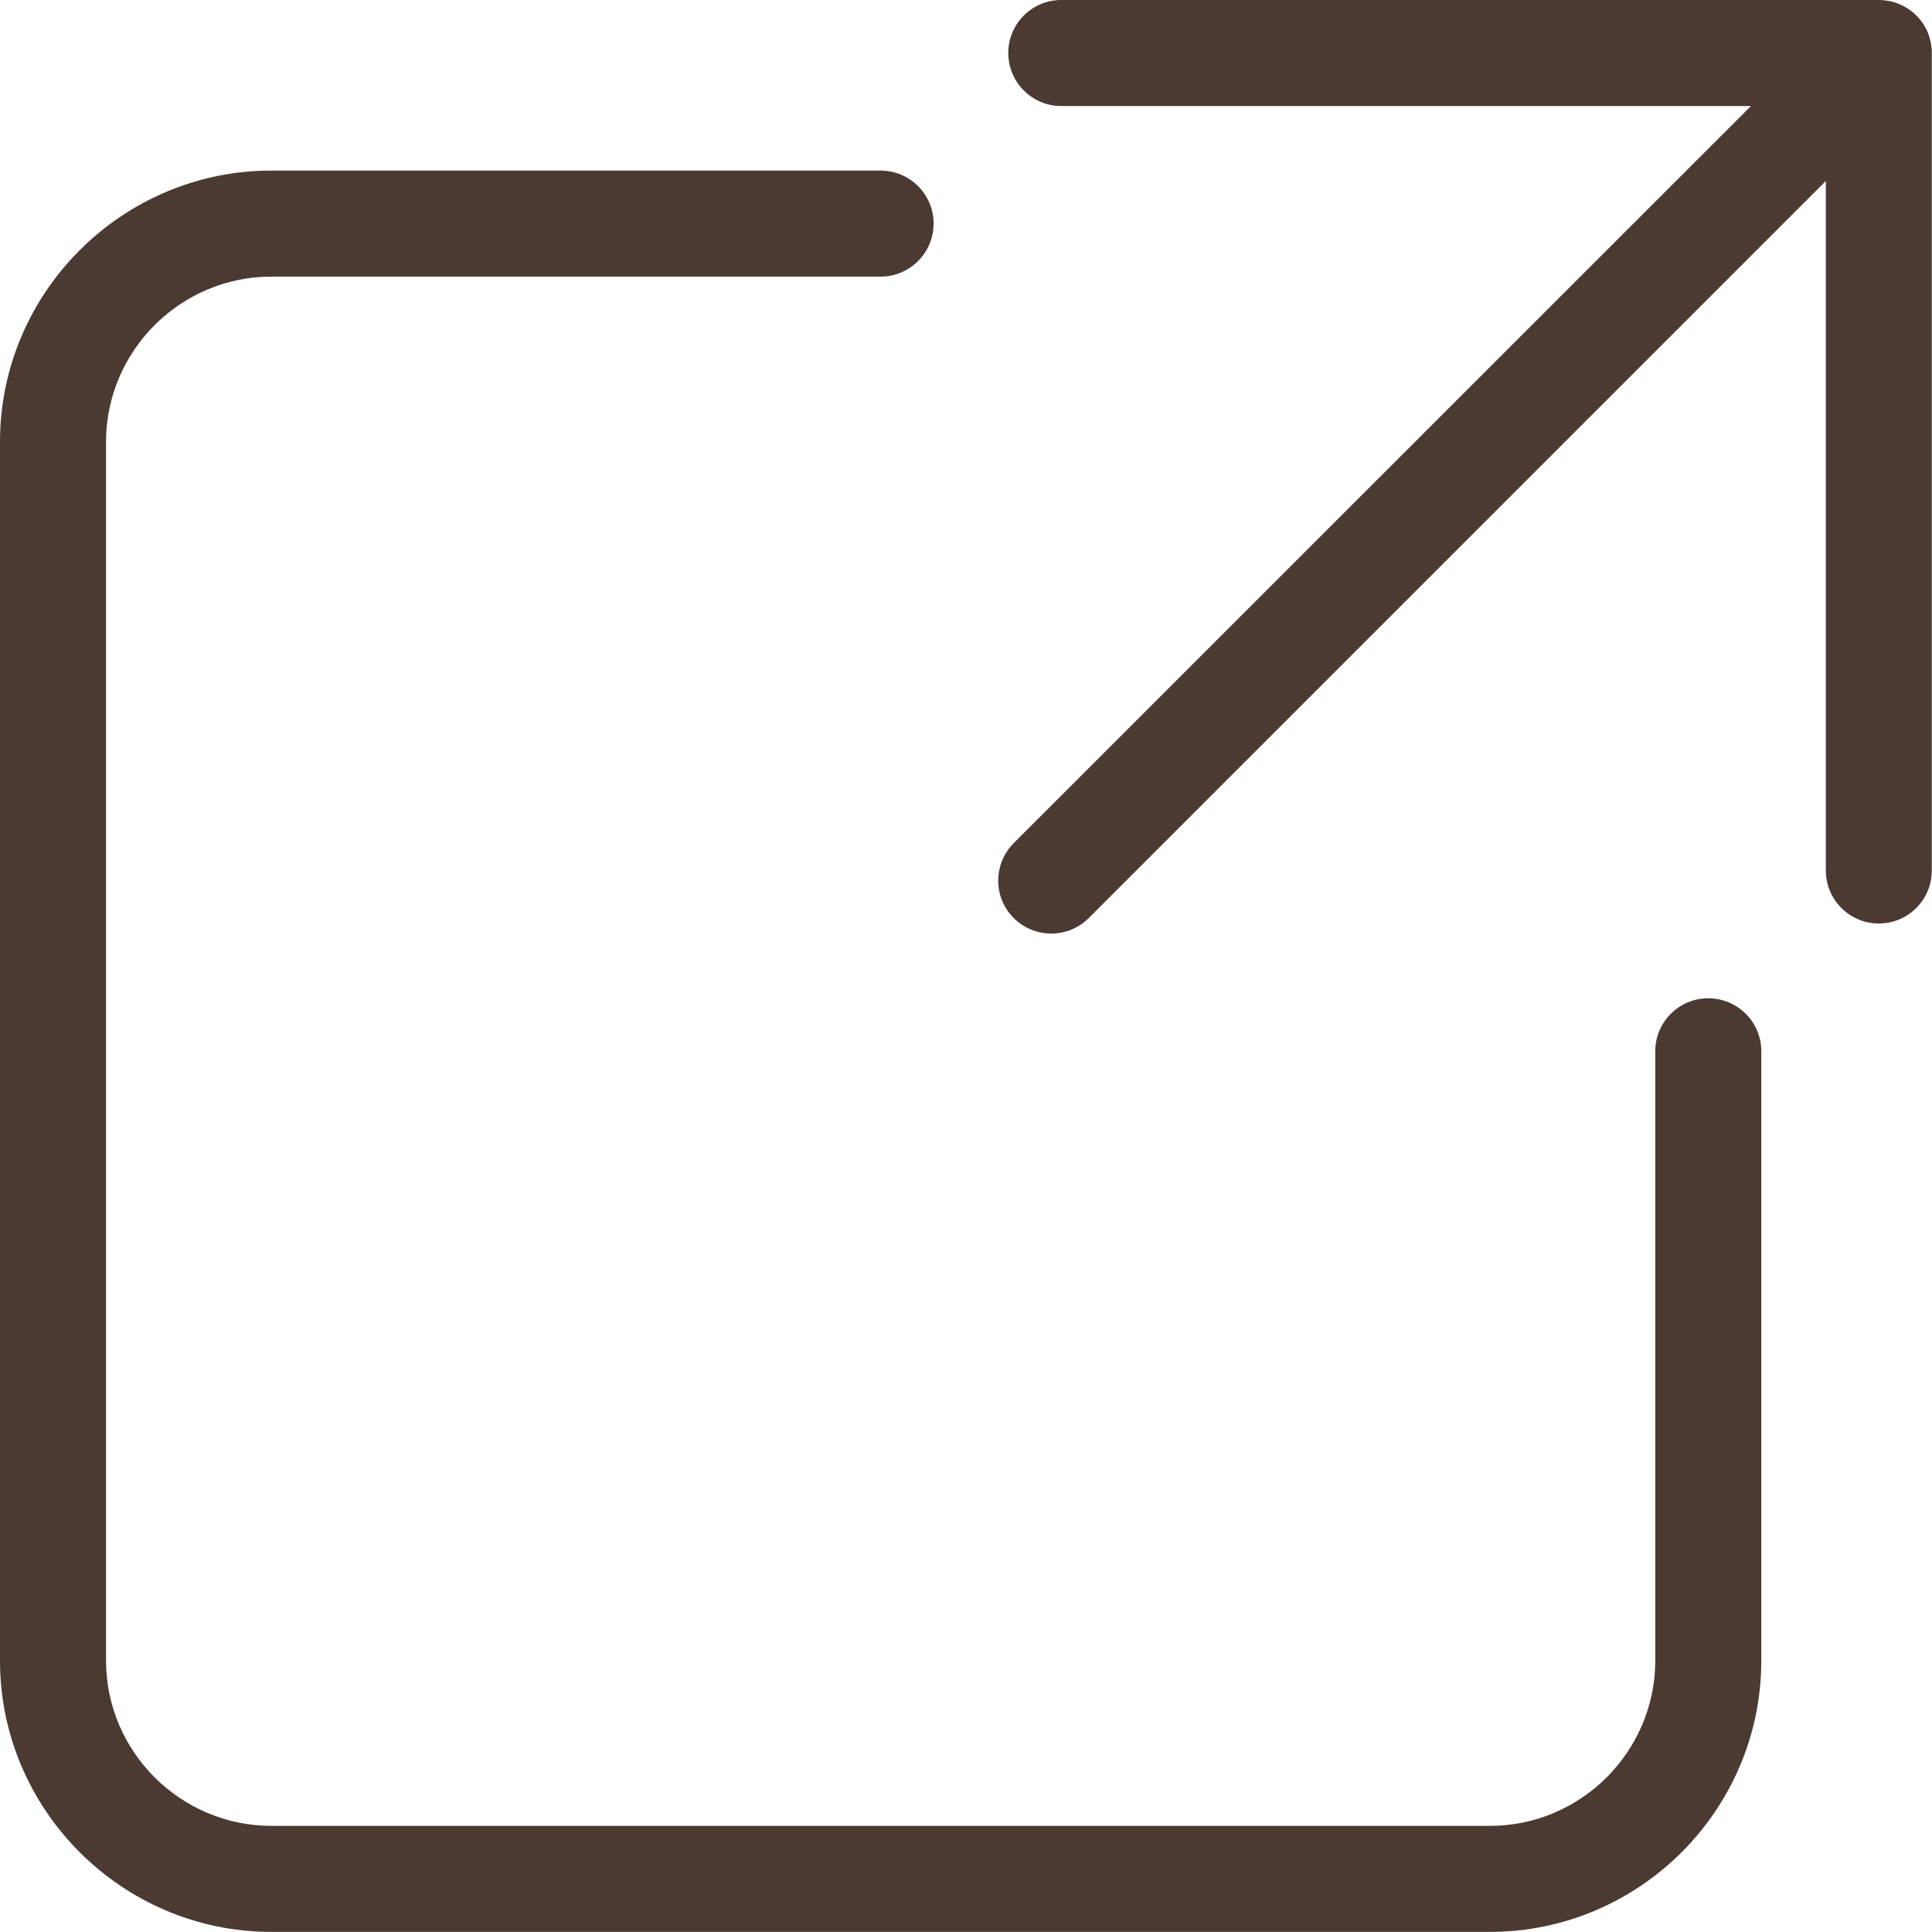
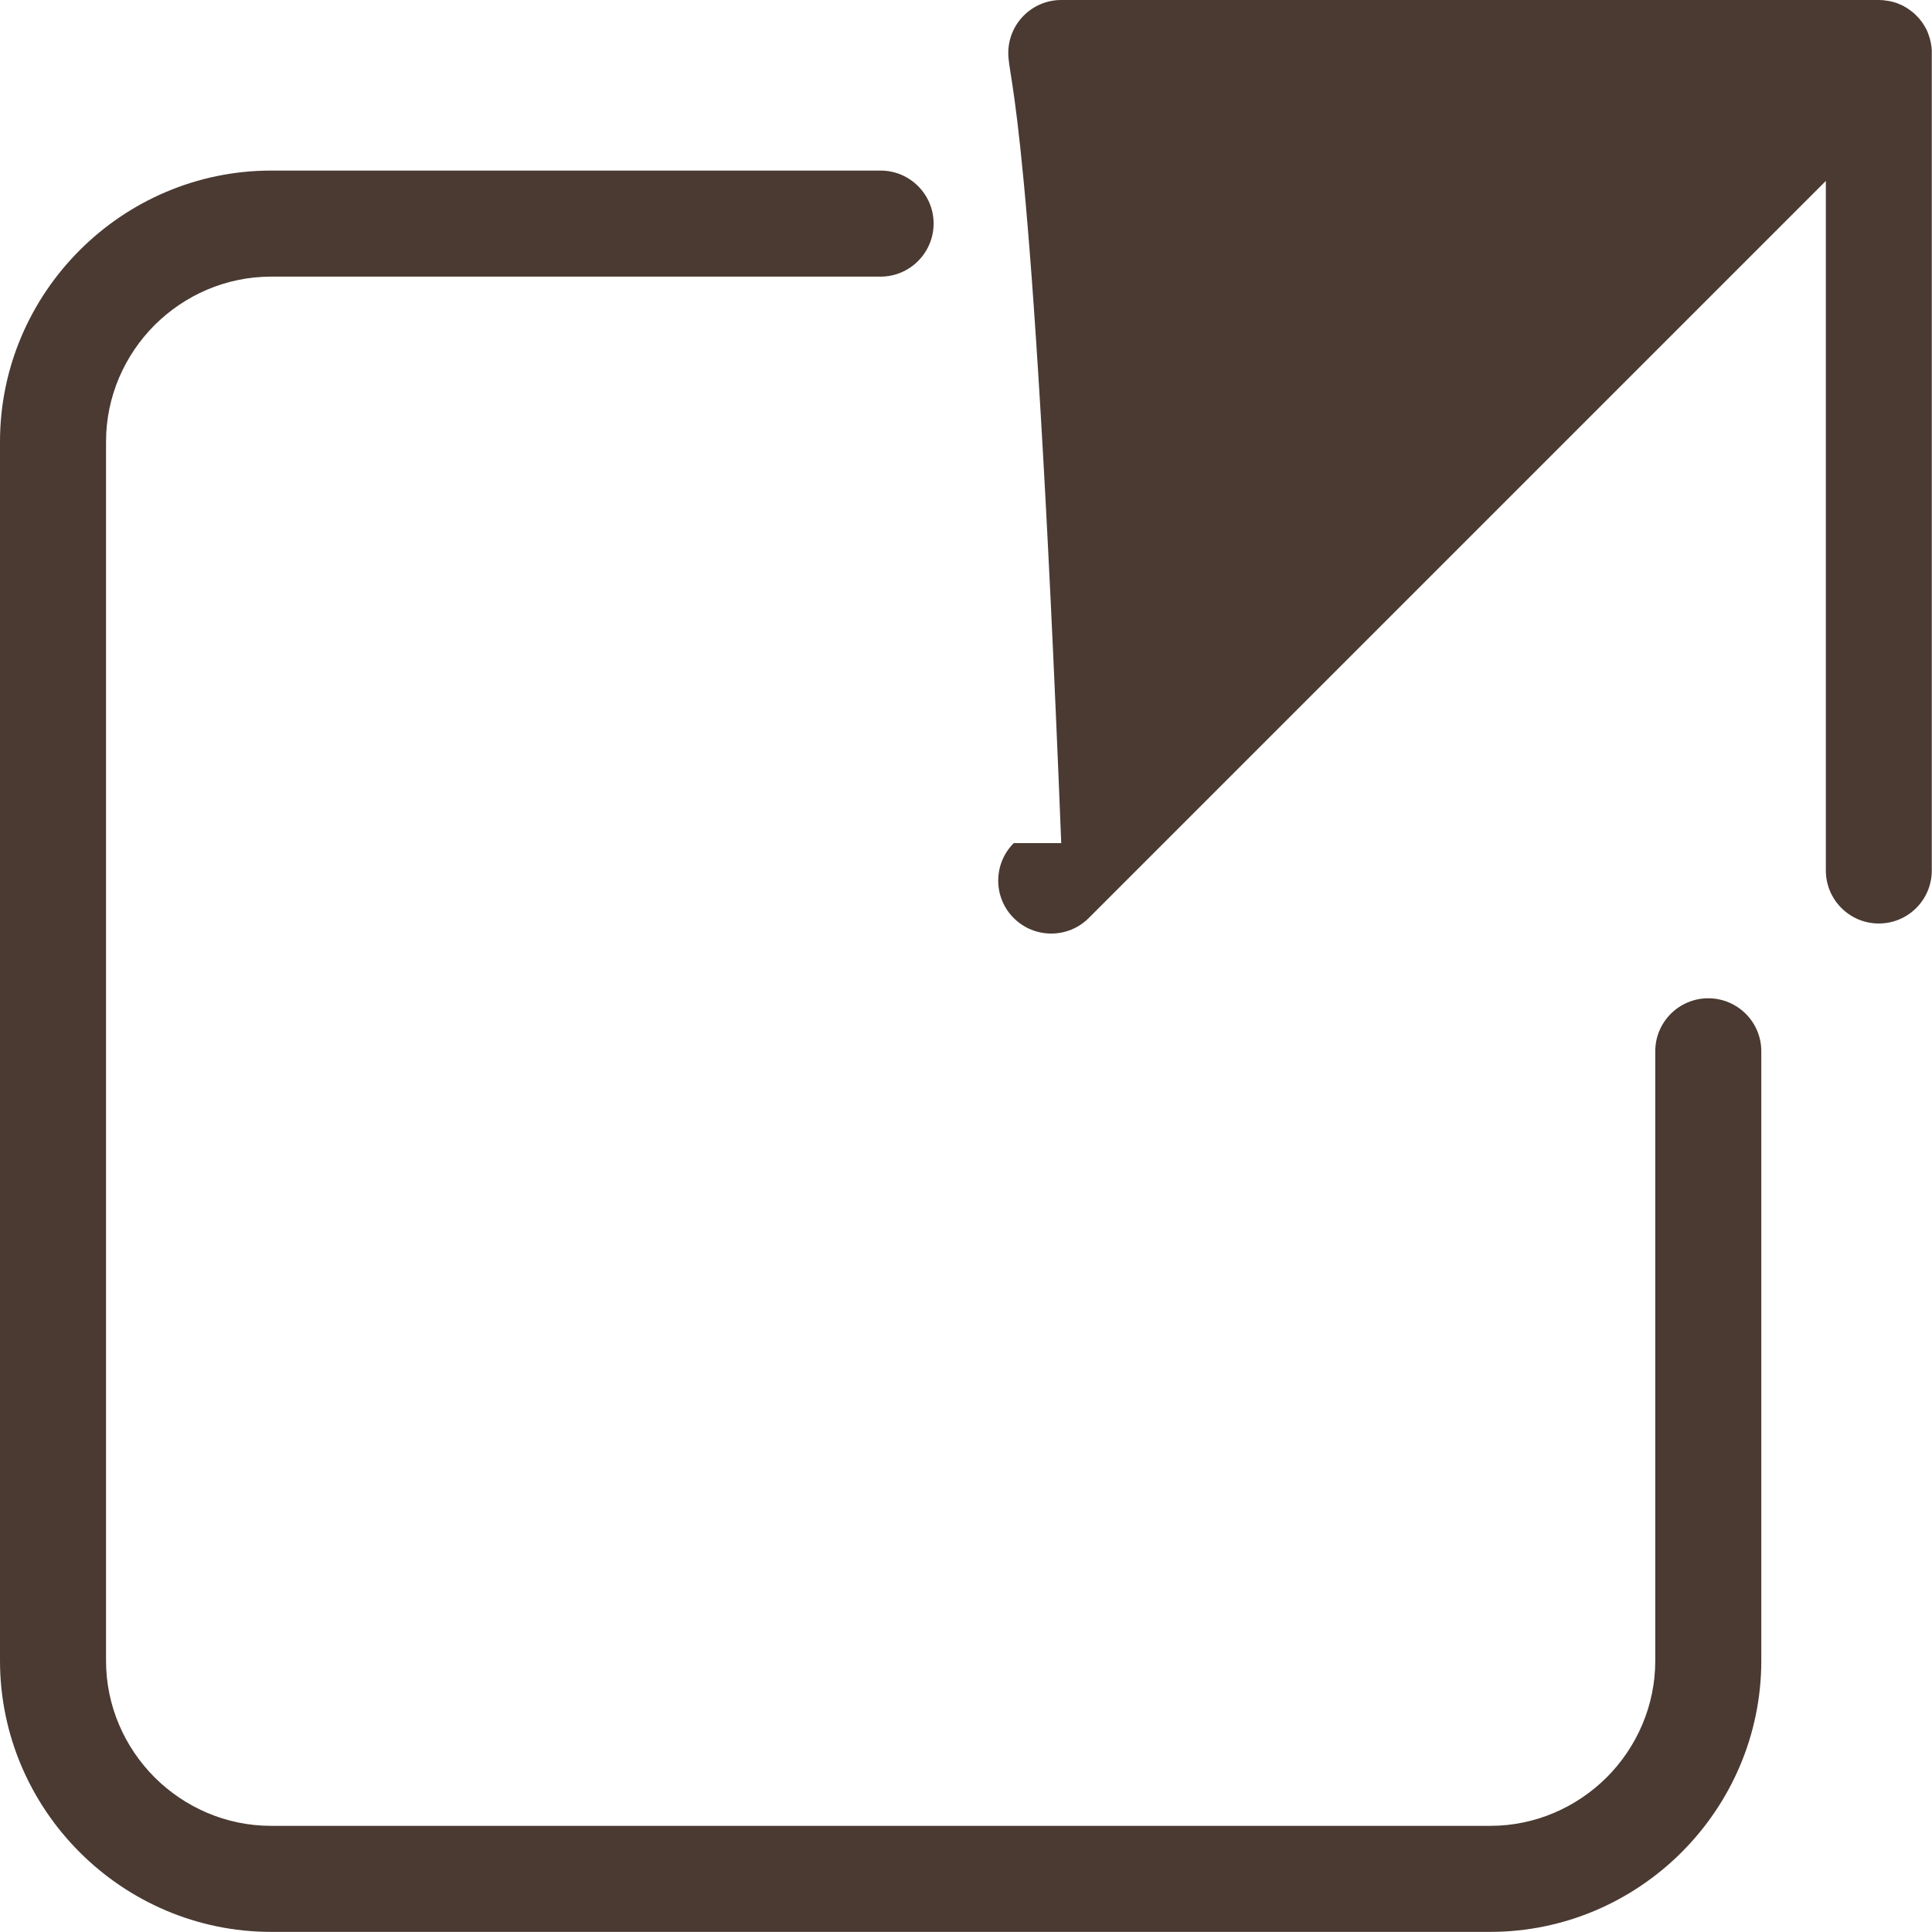
<svg xmlns="http://www.w3.org/2000/svg" width="17" height="17" viewBox="0 0 17 17" fill="none">
-   <path d="M14.565 9.25C14.565 8.993 14.774 8.784 15.031 8.784C15.289 8.784 15.498 8.993 15.498 9.25V14.613C15.498 15.269 15.229 15.866 14.797 16.298C14.365 16.73 13.768 16.999 13.111 16.999H2.386C1.73 16.999 1.133 16.73 0.701 16.298C0.269 15.866 0 15.269 0 14.613V3.887C0 3.231 0.269 2.634 0.701 2.202C1.133 1.77 1.73 1.501 2.386 1.501H7.749C8.006 1.501 8.215 1.71 8.215 1.967C8.215 2.224 8.006 2.434 7.749 2.434H2.386C1.987 2.434 1.624 2.598 1.36 2.861C1.097 3.125 0.933 3.488 0.933 3.887V14.613C0.933 15.012 1.097 15.375 1.36 15.639C1.624 15.902 1.987 16.066 2.386 16.066H13.112C13.511 16.066 13.874 15.902 14.138 15.639C14.401 15.375 14.565 15.012 14.565 14.613V9.25H14.565ZM16.066 1.592L9.58 8.078C9.398 8.26 9.102 8.26 8.92 8.078C8.738 7.897 8.738 7.601 8.92 7.419L15.407 0.933H9.338C9.081 0.933 8.872 0.724 8.872 0.466C8.872 0.209 9.081 0 9.338 0H16.532L16.555 0.001H16.556L16.577 0.002L16.58 0.003L16.588 0.004C16.611 0.006 16.633 0.011 16.654 0.016L16.66 0.018L16.665 0.019L16.687 0.026L16.693 0.028L16.697 0.03L16.704 0.033L16.708 0.034L16.714 0.037L16.718 0.039L16.724 0.041L16.729 0.043L16.735 0.046L16.739 0.048L16.745 0.051L16.749 0.053L16.755 0.056L16.759 0.059L16.764 0.062L16.769 0.065L16.774 0.067L16.779 0.07L16.783 0.074L16.789 0.077L16.793 0.08L16.799 0.084L16.802 0.086L16.808 0.09L16.811 0.093L16.817 0.097L16.82 0.1L16.827 0.105L16.829 0.106L16.836 0.112L16.837 0.114L16.845 0.12L16.846 0.121L16.853 0.128L16.854 0.129L16.862 0.137L16.87 0.144L16.87 0.145L16.877 0.153L16.879 0.154L16.885 0.161L16.886 0.162L16.892 0.169L16.894 0.172L16.899 0.178L16.901 0.181L16.906 0.187L16.908 0.19L16.913 0.196L16.915 0.2L16.919 0.205L16.922 0.209L16.925 0.215L16.928 0.219L16.931 0.224L16.934 0.229L16.937 0.234L16.94 0.239L16.942 0.244L16.946 0.249L16.948 0.254L16.951 0.259L16.953 0.264L16.956 0.269L16.958 0.274L16.96 0.28L16.962 0.285L16.965 0.29L16.966 0.295L16.968 0.301L16.97 0.305L16.972 0.312L16.979 0.333L16.981 0.338L16.982 0.344C16.988 0.365 16.992 0.387 16.995 0.41L16.996 0.418V0.421L16.998 0.442V0.443L16.998 0.466V7.66C16.998 7.917 16.79 8.126 16.532 8.126C16.275 8.126 16.066 7.917 16.066 7.66V1.592H16.066Z" fill="#4A3A32" />
+   <path d="M14.565 9.25C14.565 8.993 14.774 8.784 15.031 8.784C15.289 8.784 15.498 8.993 15.498 9.25V14.613C15.498 15.269 15.229 15.866 14.797 16.298C14.365 16.73 13.768 16.999 13.111 16.999H2.386C1.73 16.999 1.133 16.73 0.701 16.298C0.269 15.866 0 15.269 0 14.613V3.887C0 3.231 0.269 2.634 0.701 2.202C1.133 1.77 1.73 1.501 2.386 1.501H7.749C8.006 1.501 8.215 1.71 8.215 1.967C8.215 2.224 8.006 2.434 7.749 2.434H2.386C1.987 2.434 1.624 2.598 1.36 2.861C1.097 3.125 0.933 3.488 0.933 3.887V14.613C0.933 15.012 1.097 15.375 1.36 15.639C1.624 15.902 1.987 16.066 2.386 16.066H13.112C13.511 16.066 13.874 15.902 14.138 15.639C14.401 15.375 14.565 15.012 14.565 14.613V9.25H14.565ZM16.066 1.592L9.58 8.078C9.398 8.26 9.102 8.26 8.92 8.078C8.738 7.897 8.738 7.601 8.92 7.419H9.338C9.081 0.933 8.872 0.724 8.872 0.466C8.872 0.209 9.081 0 9.338 0H16.532L16.555 0.001H16.556L16.577 0.002L16.58 0.003L16.588 0.004C16.611 0.006 16.633 0.011 16.654 0.016L16.66 0.018L16.665 0.019L16.687 0.026L16.693 0.028L16.697 0.03L16.704 0.033L16.708 0.034L16.714 0.037L16.718 0.039L16.724 0.041L16.729 0.043L16.735 0.046L16.739 0.048L16.745 0.051L16.749 0.053L16.755 0.056L16.759 0.059L16.764 0.062L16.769 0.065L16.774 0.067L16.779 0.07L16.783 0.074L16.789 0.077L16.793 0.08L16.799 0.084L16.802 0.086L16.808 0.09L16.811 0.093L16.817 0.097L16.82 0.1L16.827 0.105L16.829 0.106L16.836 0.112L16.837 0.114L16.845 0.12L16.846 0.121L16.853 0.128L16.854 0.129L16.862 0.137L16.87 0.144L16.87 0.145L16.877 0.153L16.879 0.154L16.885 0.161L16.886 0.162L16.892 0.169L16.894 0.172L16.899 0.178L16.901 0.181L16.906 0.187L16.908 0.19L16.913 0.196L16.915 0.2L16.919 0.205L16.922 0.209L16.925 0.215L16.928 0.219L16.931 0.224L16.934 0.229L16.937 0.234L16.94 0.239L16.942 0.244L16.946 0.249L16.948 0.254L16.951 0.259L16.953 0.264L16.956 0.269L16.958 0.274L16.96 0.28L16.962 0.285L16.965 0.29L16.966 0.295L16.968 0.301L16.97 0.305L16.972 0.312L16.979 0.333L16.981 0.338L16.982 0.344C16.988 0.365 16.992 0.387 16.995 0.41L16.996 0.418V0.421L16.998 0.442V0.443L16.998 0.466V7.66C16.998 7.917 16.79 8.126 16.532 8.126C16.275 8.126 16.066 7.917 16.066 7.66V1.592H16.066Z" fill="#4A3A32" />
</svg>